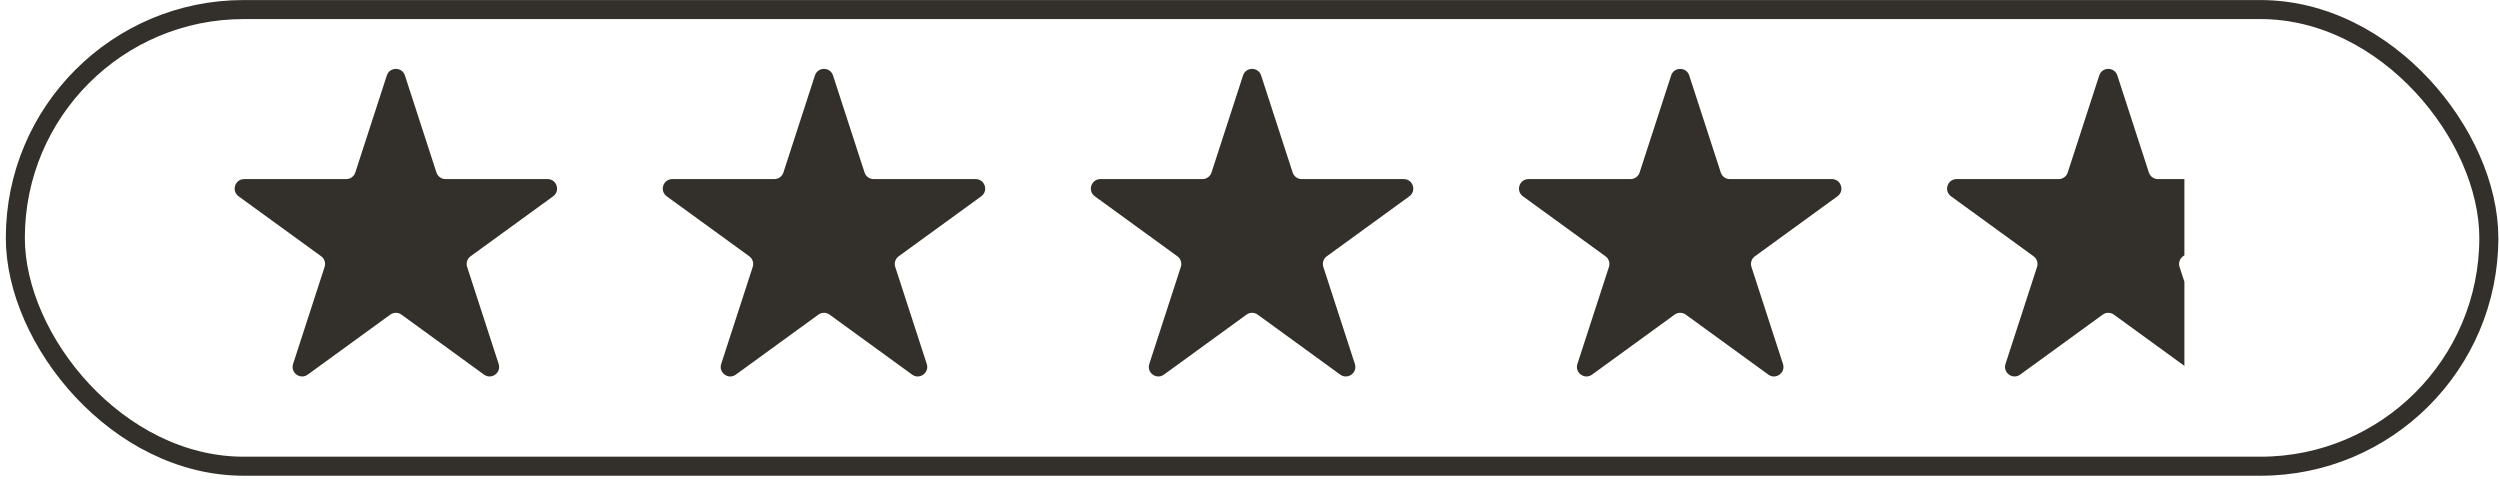
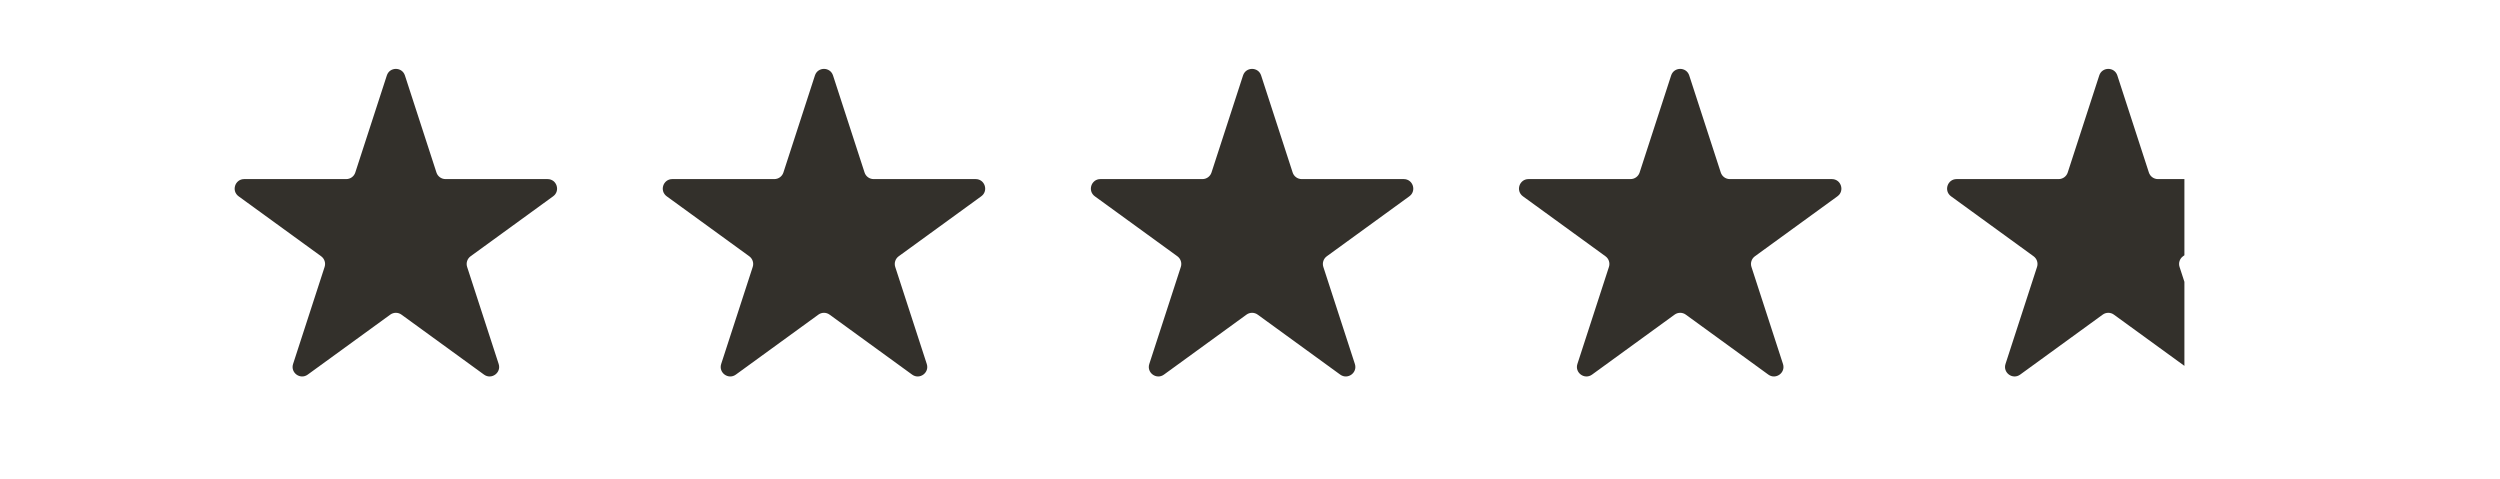
<svg xmlns="http://www.w3.org/2000/svg" width="219" height="42" viewBox="0 0 219 42" fill="none">
-   <rect x="1.343" y="0.838" width="216.679" height="40.002" rx="20.001" stroke="#33302B" stroke-width="1.667" />
-   <path d="M33.886 6.611C34.135 5.843 35.221 5.843 35.471 6.611L38.233 15.113C38.345 15.456 38.665 15.688 39.026 15.688L47.965 15.688C48.773 15.688 49.108 16.721 48.455 17.196L41.223 22.45C40.931 22.663 40.809 23.039 40.92 23.382L43.683 31.884C43.932 32.652 43.053 33.29 42.4 32.816L35.168 27.561C34.876 27.349 34.481 27.349 34.188 27.561L26.956 32.816C26.303 33.29 25.424 32.652 25.674 31.884L28.436 23.382C28.548 23.039 28.426 22.663 28.134 22.45L20.901 17.196C20.248 16.721 20.584 15.688 21.391 15.688L30.331 15.688C30.692 15.688 31.012 15.456 31.123 15.113L33.886 6.611Z" fill="#33302B" />
+   <path d="M33.886 6.611C34.135 5.843 35.221 5.843 35.471 6.611L38.233 15.113C38.345 15.456 38.665 15.688 39.026 15.688L47.965 15.688C48.773 15.688 49.108 16.721 48.455 17.196L41.223 22.45C40.931 22.663 40.809 23.039 40.92 23.382L43.683 31.884C43.932 32.652 43.053 33.29 42.4 32.816L35.168 27.561C34.876 27.349 34.481 27.349 34.188 27.561L26.956 32.816C26.303 33.29 25.424 32.652 25.674 31.884L28.436 23.382C28.548 23.039 28.426 22.663 28.134 22.45L20.901 17.196C20.248 16.721 20.584 15.688 21.391 15.688L30.331 15.688C30.692 15.688 31.012 15.456 31.123 15.113Z" fill="#33302B" />
  <path d="M71.388 6.611C71.637 5.843 72.724 5.843 72.973 6.611L75.736 15.113C75.847 15.456 76.167 15.688 76.528 15.688L85.468 15.688C86.275 15.688 86.611 16.721 85.957 17.196L78.725 22.45C78.433 22.663 78.311 23.039 78.422 23.382L81.185 31.884C81.434 32.652 80.556 33.29 79.903 32.816L72.67 27.561C72.378 27.349 71.983 27.349 71.691 27.561L64.459 32.816C63.806 33.29 62.927 32.652 63.176 31.884L65.939 23.382C66.05 23.039 65.928 22.663 65.636 22.45L58.404 17.196C57.751 16.721 58.086 15.688 58.894 15.688L67.833 15.688C68.194 15.688 68.514 15.456 68.626 15.113L71.388 6.611Z" fill="#33302B" />
  <path d="M108.89 6.611C109.139 5.843 110.226 5.843 110.475 6.611L113.237 15.113C113.349 15.456 113.669 15.688 114.03 15.688L122.969 15.688C123.777 15.688 124.112 16.721 123.459 17.196L116.227 22.45C115.935 22.663 115.813 23.039 115.924 23.382L118.687 31.884C118.936 32.652 118.058 33.29 117.404 32.816L110.172 27.561C109.88 27.349 109.485 27.349 109.193 27.561L101.961 32.816C101.307 33.29 100.429 32.652 100.678 31.884L103.441 23.382C103.552 23.039 103.43 22.663 103.138 22.45L95.906 17.196C95.253 16.721 95.588 15.688 96.395 15.688L105.335 15.688C105.696 15.688 106.016 15.456 106.127 15.113L108.89 6.611Z" fill="#33302B" />
  <path d="M146.392 6.611C146.642 5.843 147.728 5.843 147.977 6.611L150.74 15.113C150.851 15.456 151.171 15.688 151.532 15.688L160.472 15.688C161.279 15.688 161.615 16.721 160.961 17.196L153.729 22.45C153.437 22.663 153.315 23.039 153.427 23.382L156.189 31.884C156.439 32.652 155.56 33.29 154.907 32.816L147.675 27.561C147.382 27.349 146.987 27.349 146.695 27.561L139.463 32.816C138.81 33.29 137.931 32.652 138.18 31.884L140.943 23.382C141.054 23.039 140.932 22.663 140.64 22.45L133.408 17.196C132.755 16.721 133.09 15.688 133.898 15.688L142.837 15.688C143.198 15.688 143.518 15.456 143.63 15.113L146.392 6.611Z" fill="#33302B" />
  <g clip-path="url(#clip0_77_6188)">
    <path d="M183.894 6.611C184.144 5.843 185.23 5.843 185.479 6.611L188.242 15.113C188.353 15.456 188.673 15.688 189.034 15.688L197.974 15.688C198.781 15.688 199.117 16.721 198.463 17.196L191.231 22.45C190.939 22.663 190.817 23.039 190.929 23.382L193.691 31.884C193.94 32.652 193.062 33.29 192.409 32.816L185.176 27.561C184.884 27.349 184.489 27.349 184.197 27.561L176.965 32.816C176.312 33.29 175.433 32.652 175.682 31.884L178.445 23.382C178.556 23.039 178.434 22.663 178.142 22.45L170.91 17.196C170.257 16.721 170.592 15.688 171.4 15.688L180.339 15.688C180.7 15.688 181.02 15.456 181.132 15.113L183.894 6.611Z" fill="#33302B" />
  </g>
  <defs>
    <clipPath id="clip0_77_6188">
      <rect width="23.335" height="33.335" fill="white" transform="translate(168.019 4.171)" />
    </clipPath>
  </defs>
</svg>